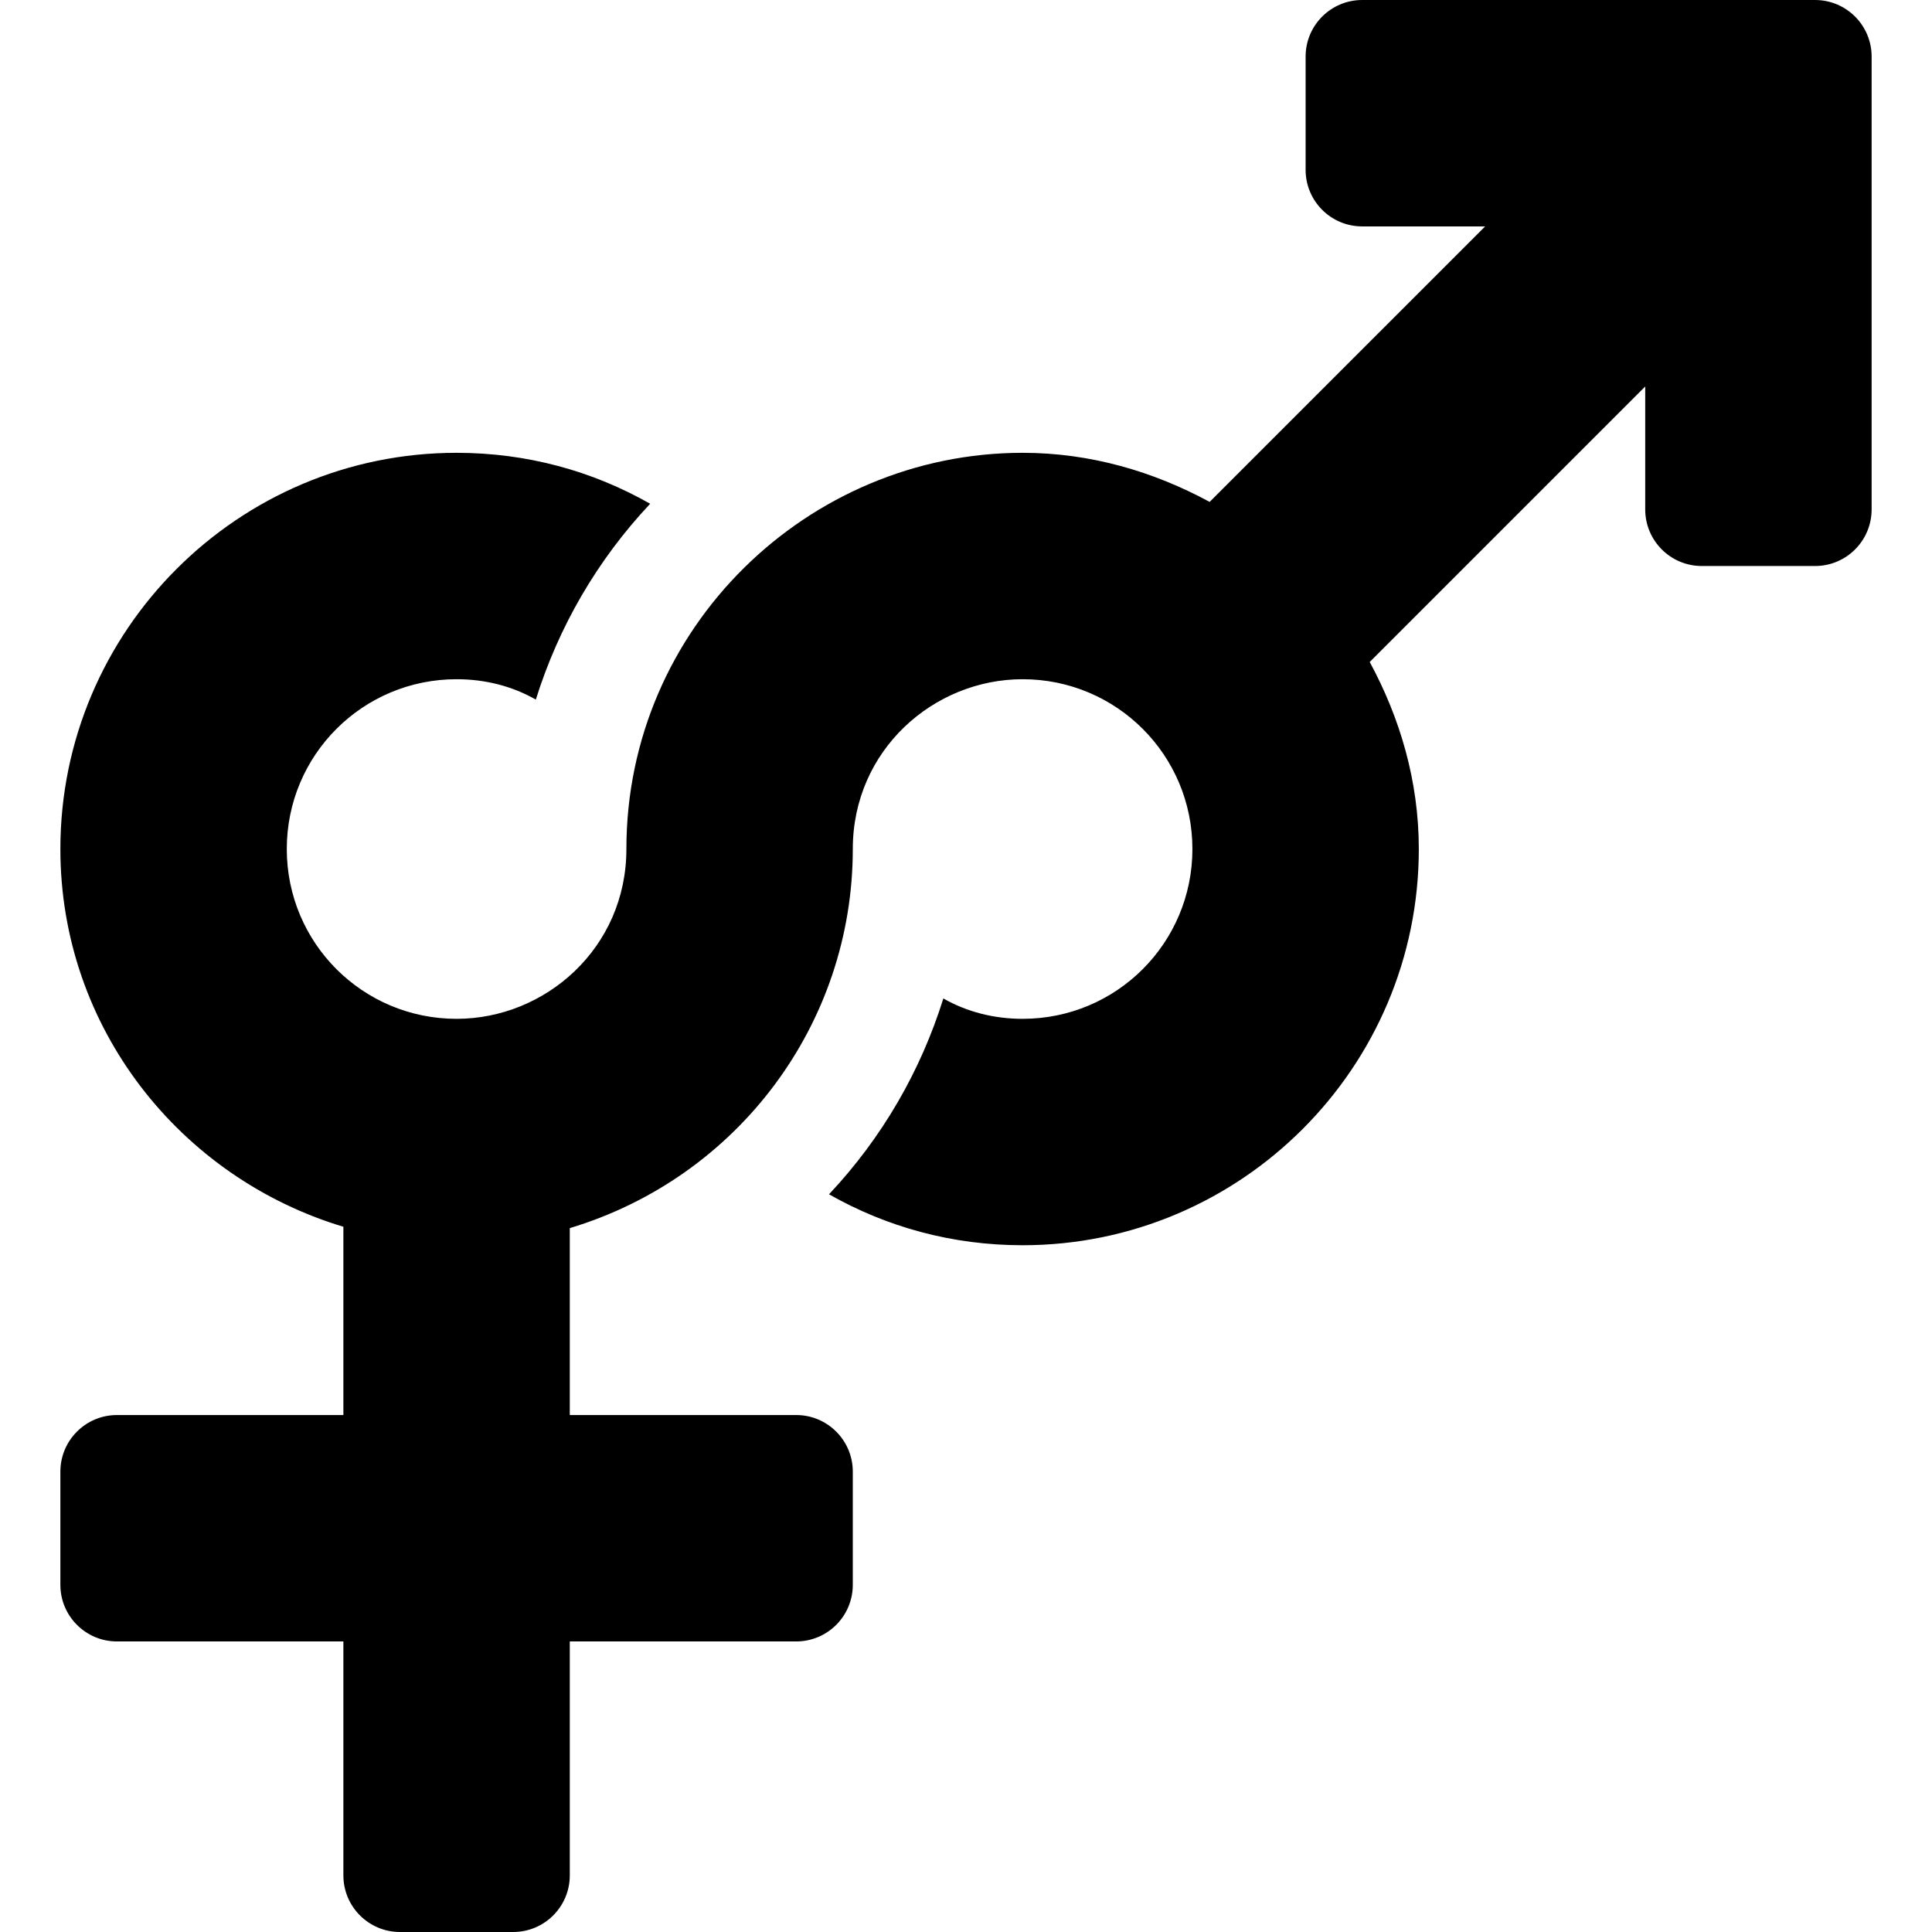
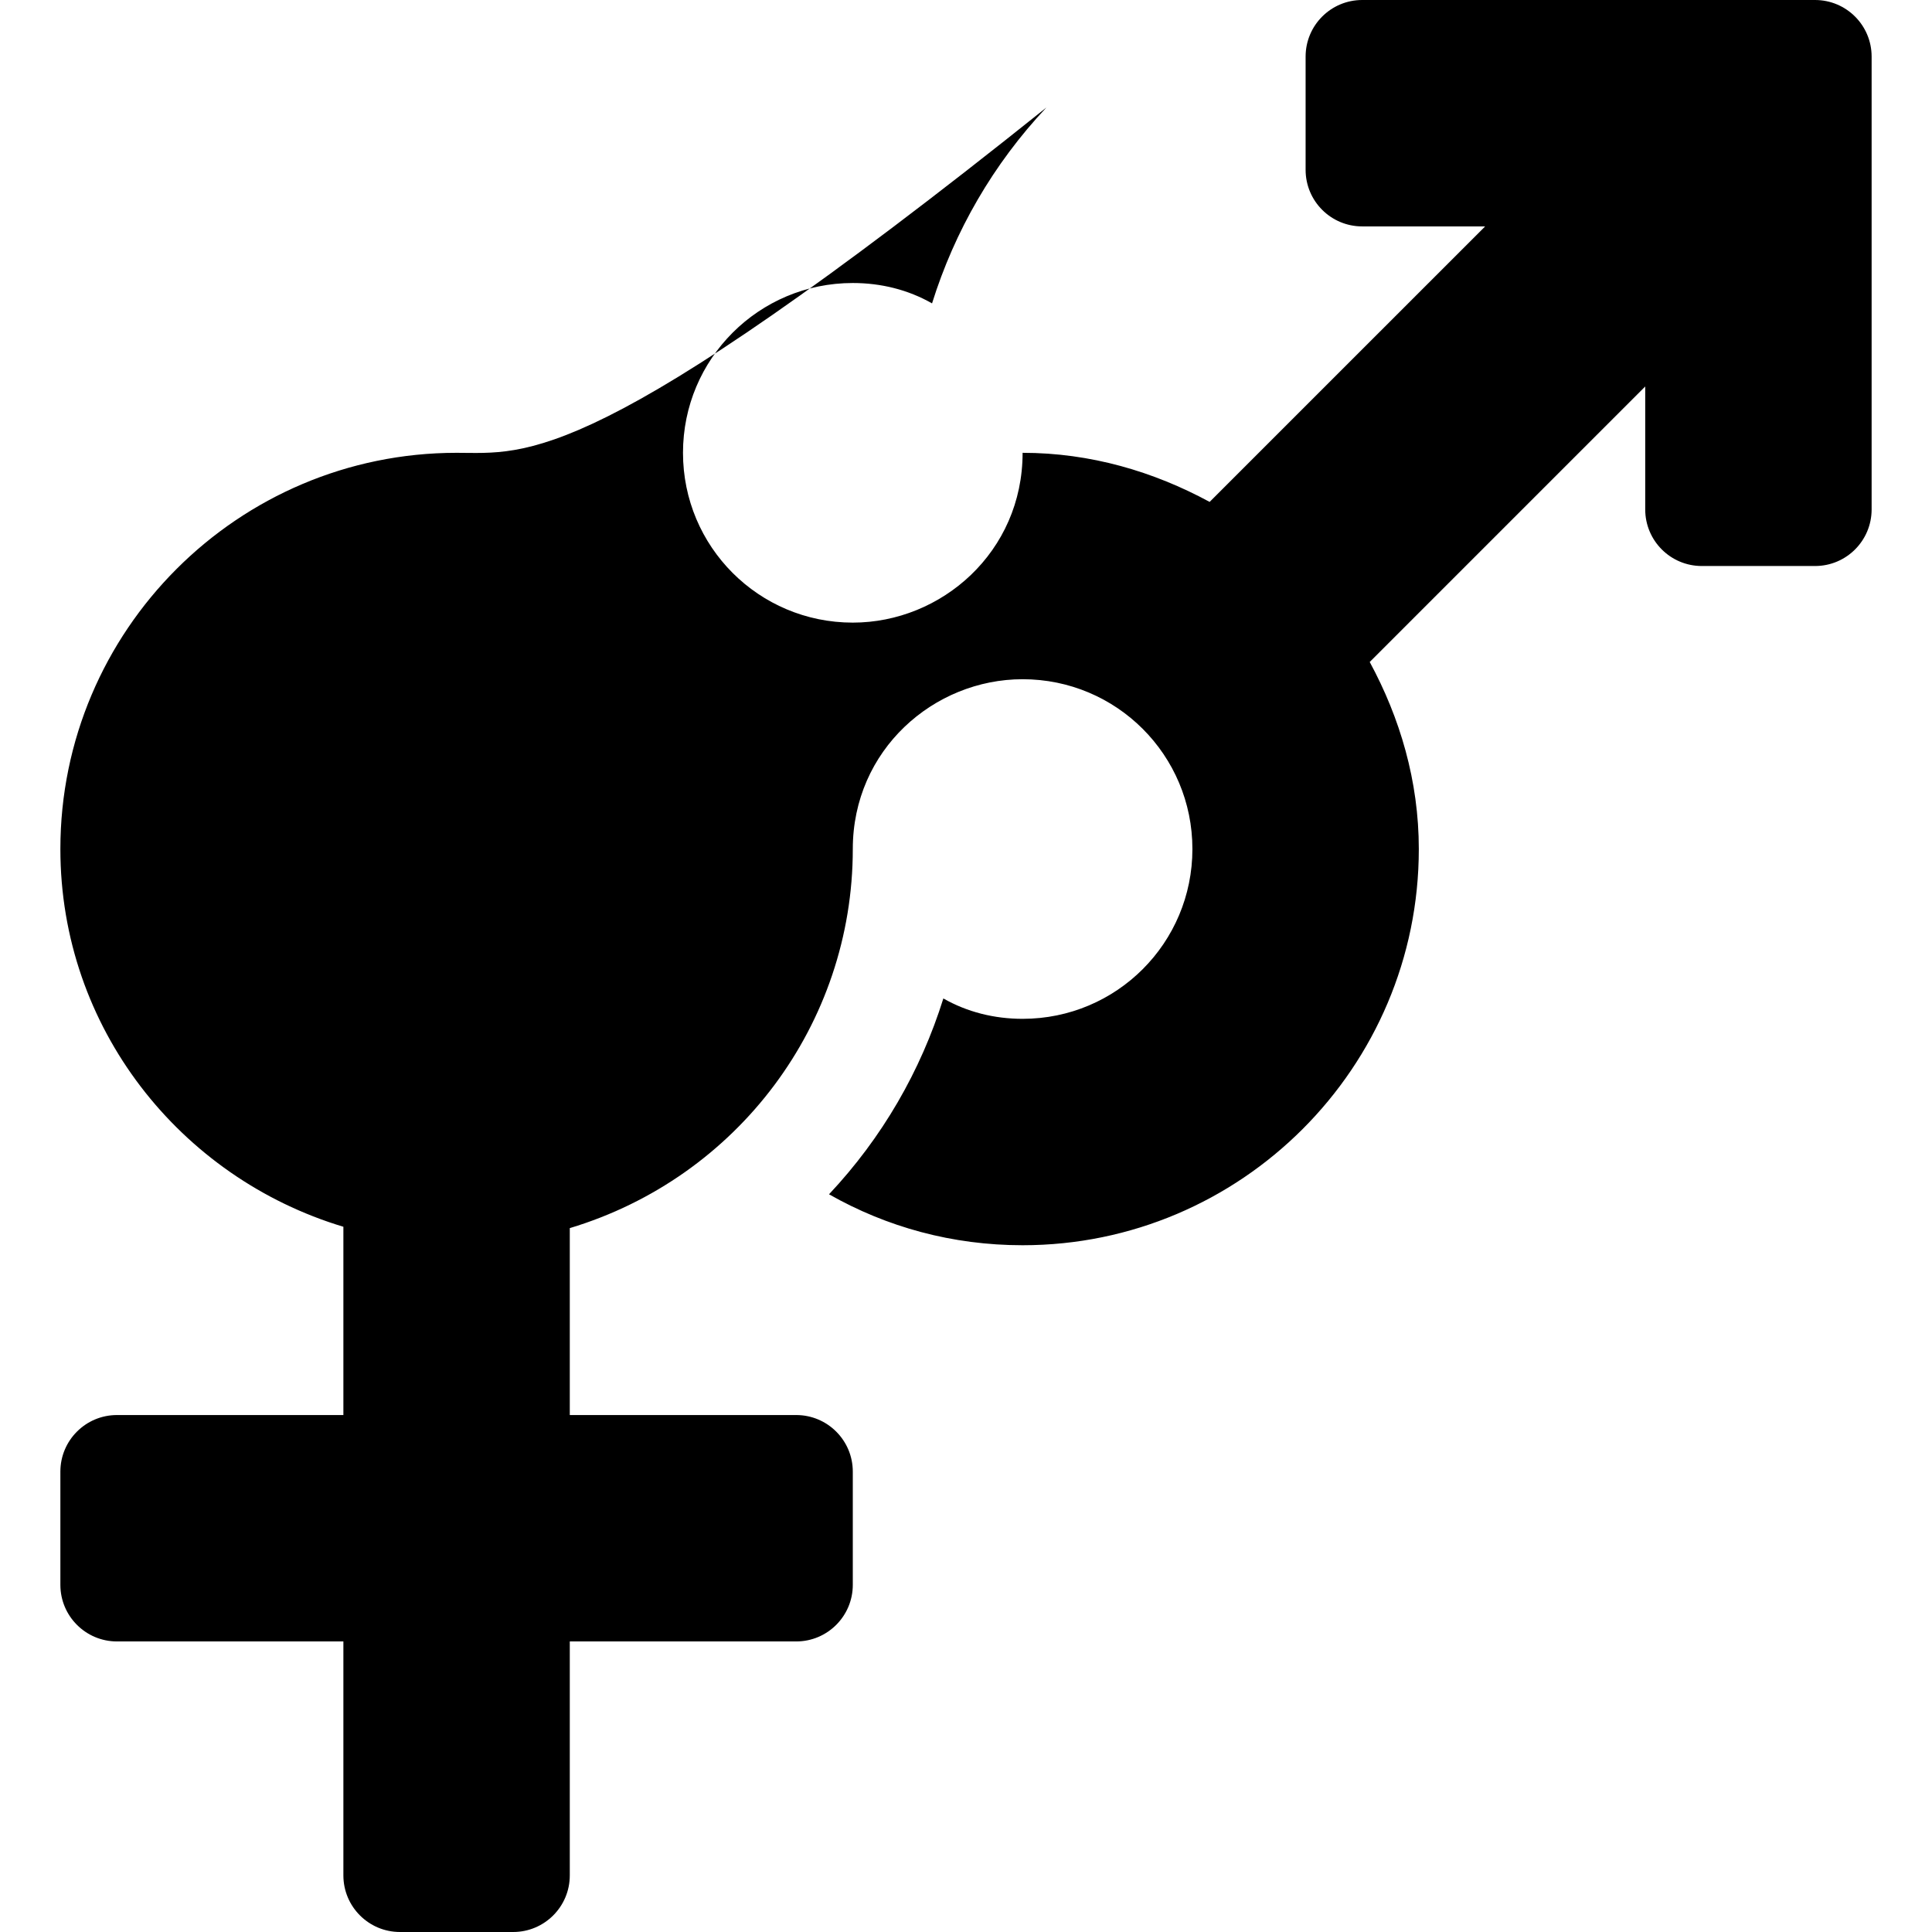
<svg xmlns="http://www.w3.org/2000/svg" version="1.1" id="xemgioitinhsinhcon" x="0px" y="0px" viewBox="0 0 512 512" style="enable-background:new 0 0 512 512;" xml:space="preserve" width="512" height="512">
-   <path d="M31,435h60v62c0,8.284,6.716,15,15,15h30c8.284,0,15-6.716,15-15v-62h60c8.284,0,15-6.716,15-15v-30   c0-8.286-6.716-15-15-15h-60v-49.537c44.546-13.422,75-54.124,75-100.463c0-26.265,21.482-45,45-45c24.901,0,45,20.099,45,45   c0,24.899-20.099,45-45,45c-7.5,0-14.7-1.8-21-5.4c-6,19.199-16.199,36.899-30.3,51.899C235,325.199,252.4,330,271,330   c57.9,0,105-47.1,105-105c0-18.019-4.98-34.735-13.01-49.568l73.01-73.01V135c0,8.291,6.709,15,15,15h30c8.291,0,15-6.709,15-15V15   c0-8.291-6.709-15-15-15H361c-8.291,0-15,6.709-15,15v30c0,8.291,6.709,15,15,15h32.578l-73.011,73.01   C305.733,124.98,289.019,120,271,120c-56.847,0-105,46.307-105,105c0,26.259-21.486,45-45,45c-24.901,0-45-20.101-45-45   c0-24.901,20.099-45,45-45c7.5,0,14.7,1.8,21,5.4c6-19.2,16.199-36.899,30.3-51.899C157,124.799,139.6,120,121,120   c-57.9,0-105,47.1-105,105c0,47.406,31.778,87.103,75,100.106V375H31c-8.284,0-15,6.714-15,15v30C16,428.284,22.716,435,31,435z" />
+   <path d="M31,435h60v62c0,8.284,6.716,15,15,15h30c8.284,0,15-6.716,15-15v-62h60c8.284,0,15-6.716,15-15v-30   c0-8.286-6.716-15-15-15h-60v-49.537c44.546-13.422,75-54.124,75-100.463c0-26.265,21.482-45,45-45c24.901,0,45,20.099,45,45   c0,24.899-20.099,45-45,45c-7.5,0-14.7-1.8-21-5.4c-6,19.199-16.199,36.899-30.3,51.899C235,325.199,252.4,330,271,330   c57.9,0,105-47.1,105-105c0-18.019-4.98-34.735-13.01-49.568l73.01-73.01V135c0,8.291,6.709,15,15,15h30c8.291,0,15-6.709,15-15V15   c0-8.291-6.709-15-15-15H361c-8.291,0-15,6.709-15,15v30c0,8.291,6.709,15,15,15h32.578l-73.011,73.01   C305.733,124.98,289.019,120,271,120c0,26.259-21.486,45-45,45c-24.901,0-45-20.101-45-45   c0-24.901,20.099-45,45-45c7.5,0,14.7,1.8,21,5.4c6-19.2,16.199-36.899,30.3-51.899C157,124.799,139.6,120,121,120   c-57.9,0-105,47.1-105,105c0,47.406,31.778,87.103,75,100.106V375H31c-8.284,0-15,6.714-15,15v30C16,428.284,22.716,435,31,435z" />
</svg>